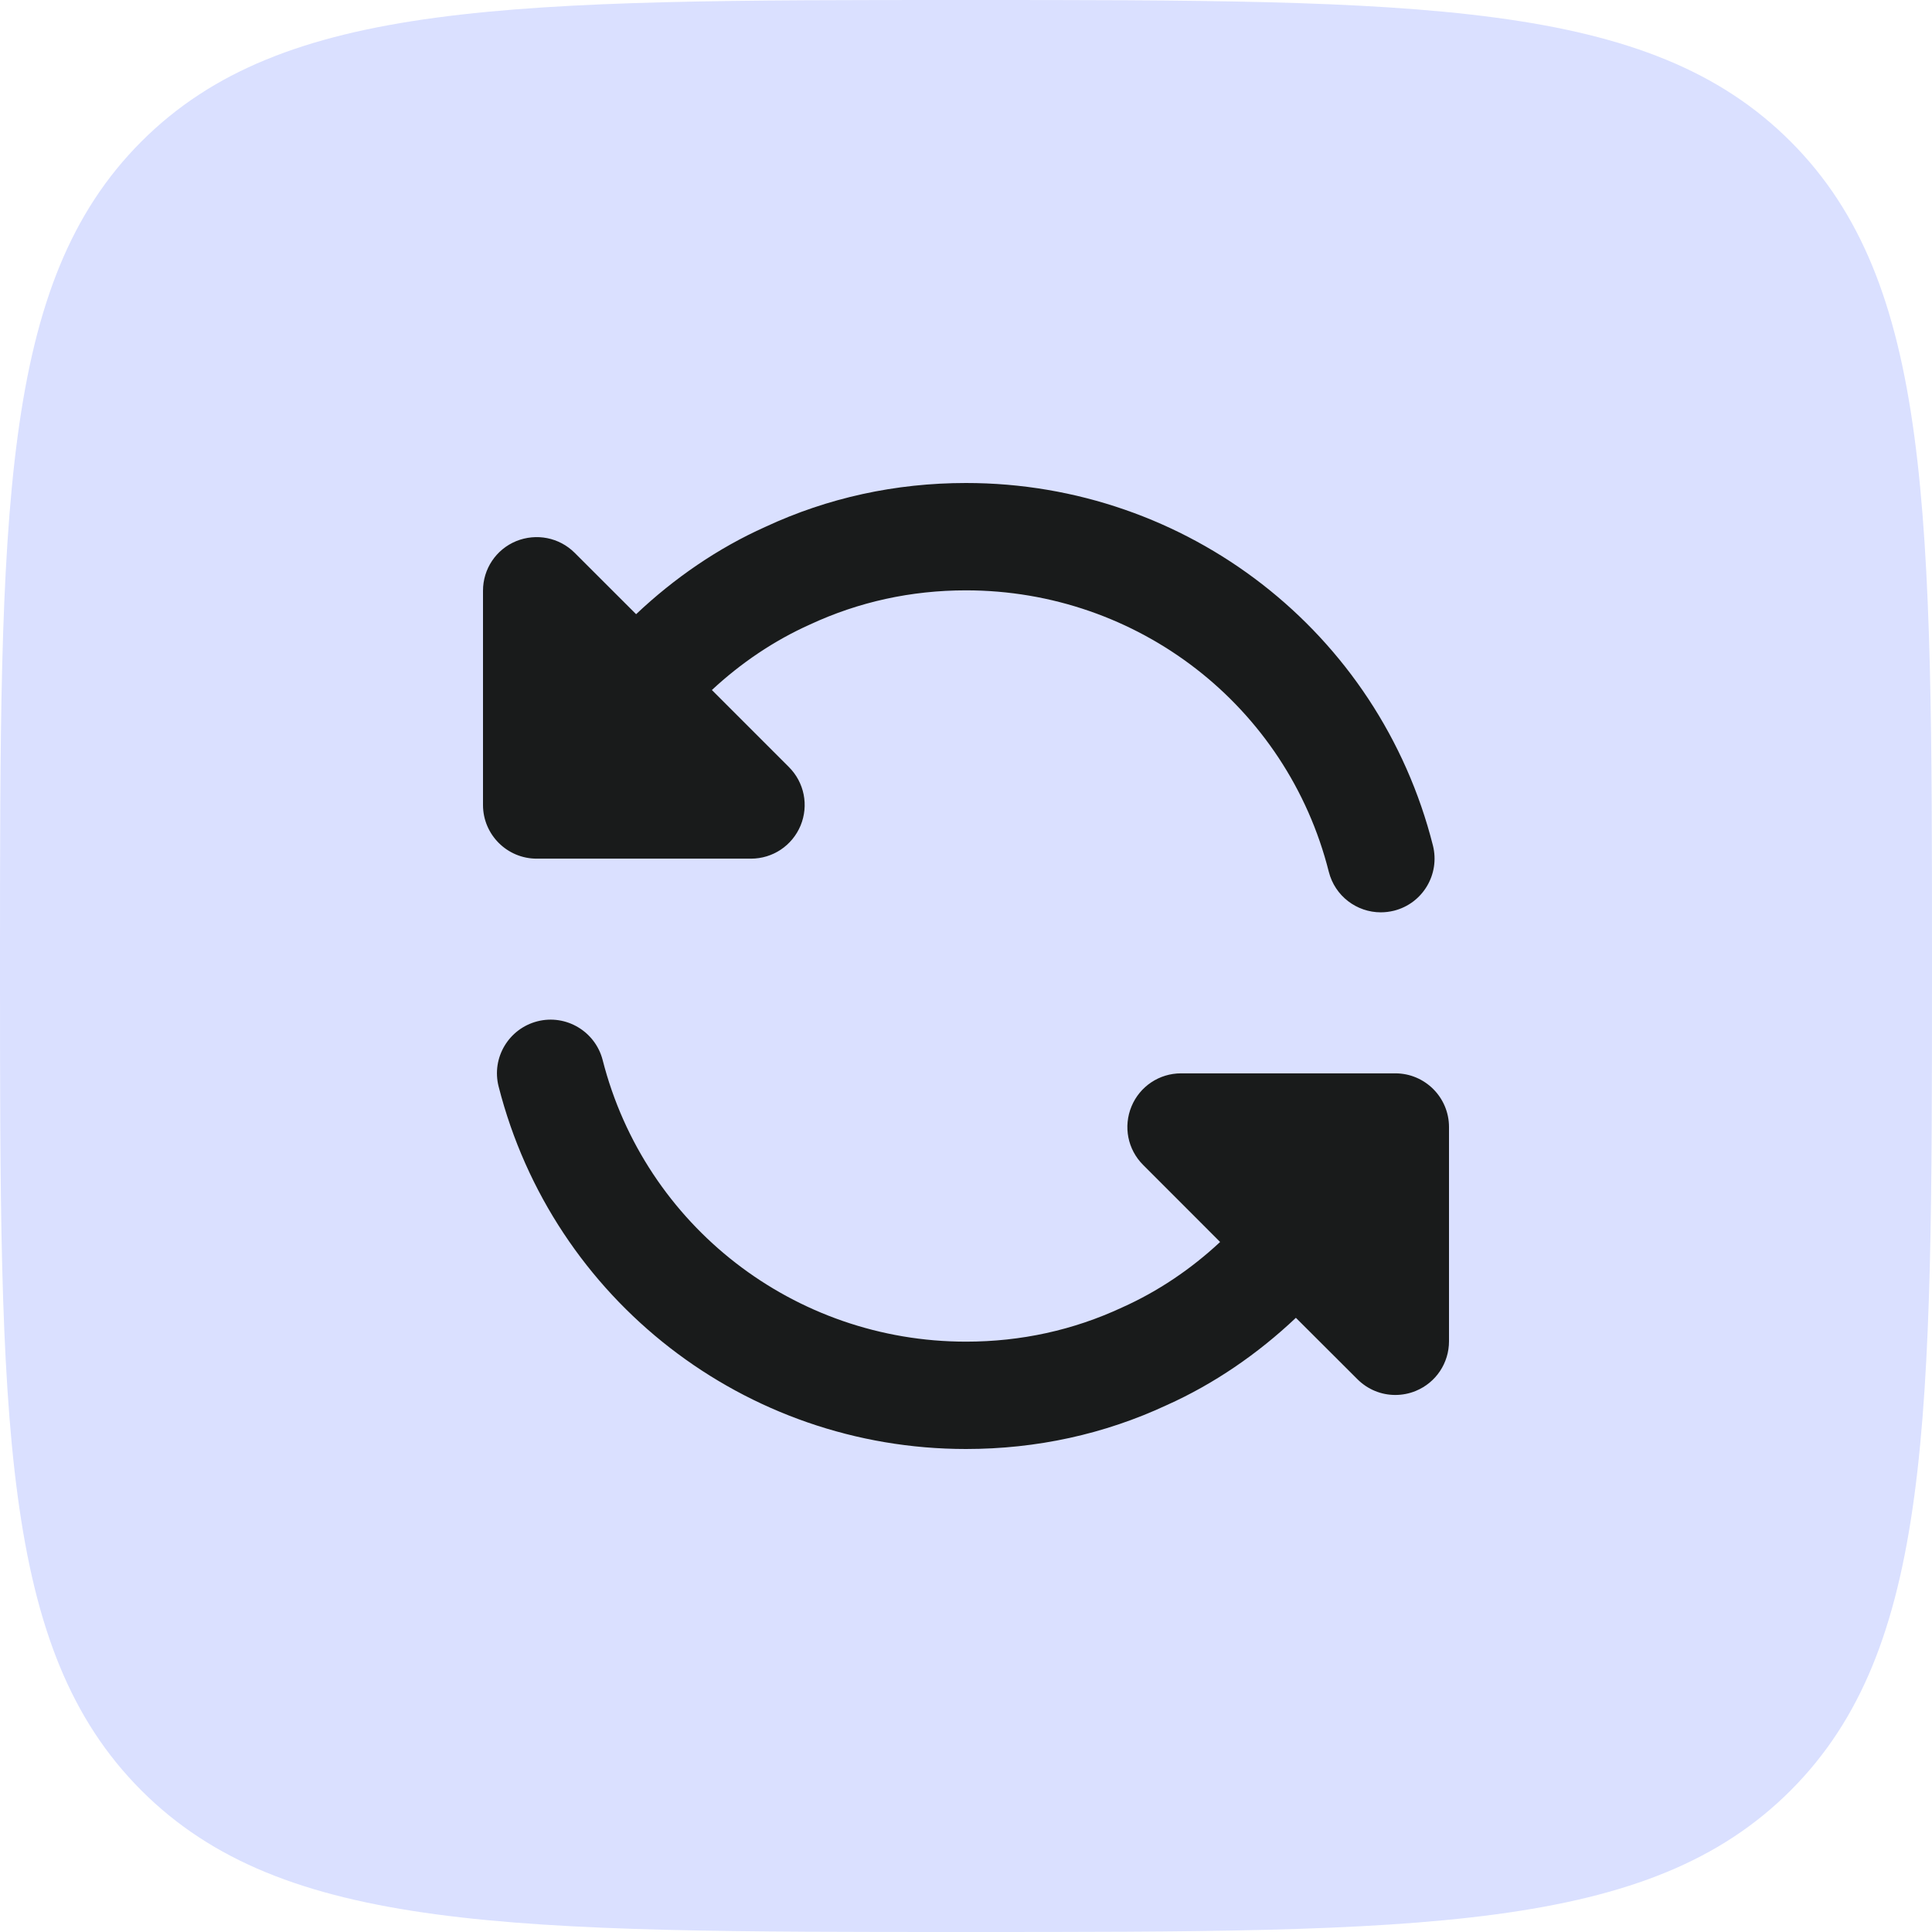
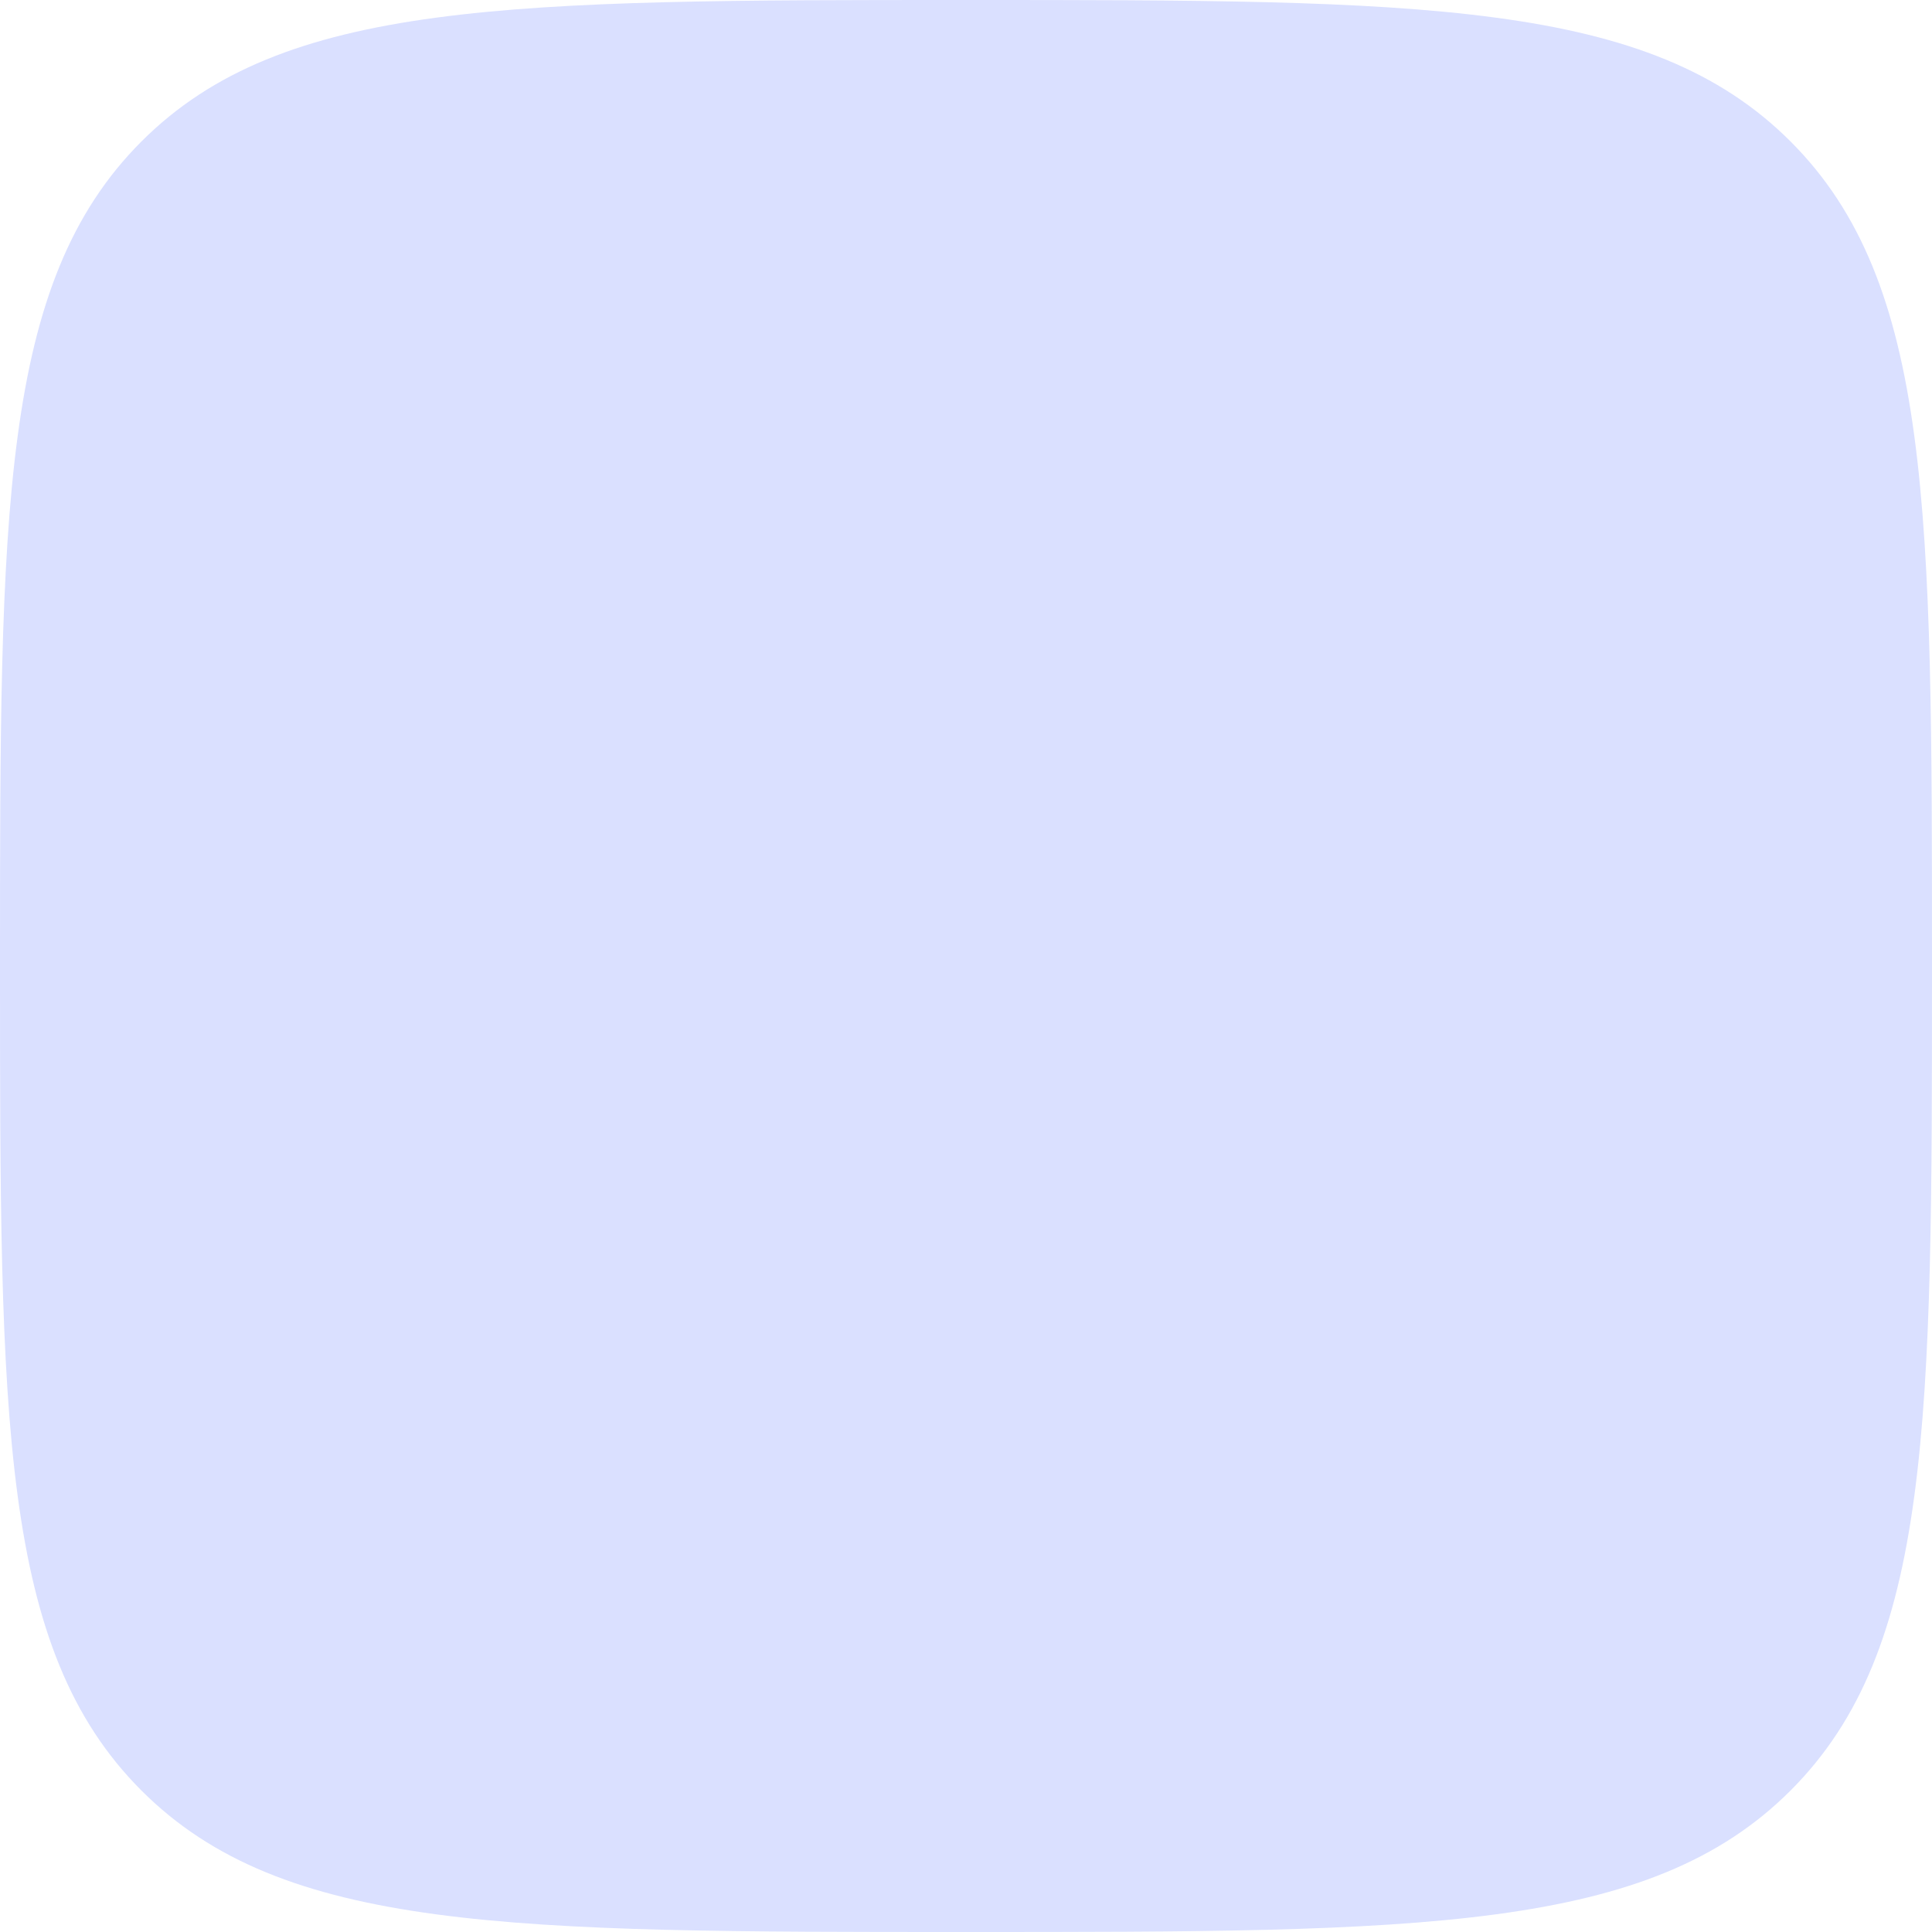
<svg xmlns="http://www.w3.org/2000/svg" width="32" height="32" viewBox="0 0 32 32" fill="none">
  <path d="M0 16C0 8.458 0 4.686 2.343 2.343C4.686 0 8.458 0 16 0V0C23.543 0 27.314 0 29.657 2.343C32 4.686 32 8.458 32 16V16C32 23.543 32 27.314 29.657 29.657C27.314 32 23.543 32 16 32V32C8.458 32 4.686 32 2.343 29.657C0 27.314 0 23.543 0 16V16Z" fill="#DAE0FF" />
-   <path fill-rule="evenodd" clip-rule="evenodd" d="M23.111 17.778H19.562C19.202 17.778 18.879 17.993 18.741 18.326C18.603 18.66 18.678 19.04 18.934 19.295L20.209 20.571C19.731 21.017 19.182 21.389 18.585 21.656C17.778 22.032 16.909 22.222 16 22.222C13.157 22.222 10.682 20.304 9.982 17.558C9.86 17.084 9.377 16.795 8.901 16.916C8.425 17.038 8.137 17.522 8.259 17.997C9.16 21.532 12.344 24 16 24C17.17 24 18.293 23.754 19.323 23.274C20.105 22.924 20.833 22.424 21.464 21.827L22.483 22.844C22.654 23.015 22.879 23.105 23.11 23.105C23.225 23.105 23.342 23.083 23.452 23.037C23.785 22.899 24 22.576 24 22.216V18.667C24 18.176 23.601 17.778 23.111 17.778M8 13.333V9.784C8 9.424 8.215 9.101 8.549 8.963C8.883 8.828 9.262 8.901 9.518 9.156L10.536 10.173C11.167 9.576 11.895 9.076 12.678 8.726C13.708 8.246 14.831 8 16 8C19.662 8 22.841 10.469 23.734 14.005C23.853 14.481 23.565 14.964 23.089 15.084C23.016 15.102 22.942 15.111 22.87 15.111C22.473 15.111 22.111 14.843 22.009 14.439C21.317 11.694 18.846 9.778 16 9.778C15.092 9.778 14.223 9.968 13.415 10.344C12.819 10.611 12.27 10.983 11.791 11.429L13.067 12.705C13.322 12.96 13.398 13.34 13.26 13.674C13.121 14.007 12.799 14.222 12.438 14.222H8.889C8.399 14.222 8 13.824 8 13.333" fill="#191B1B" />
</svg>